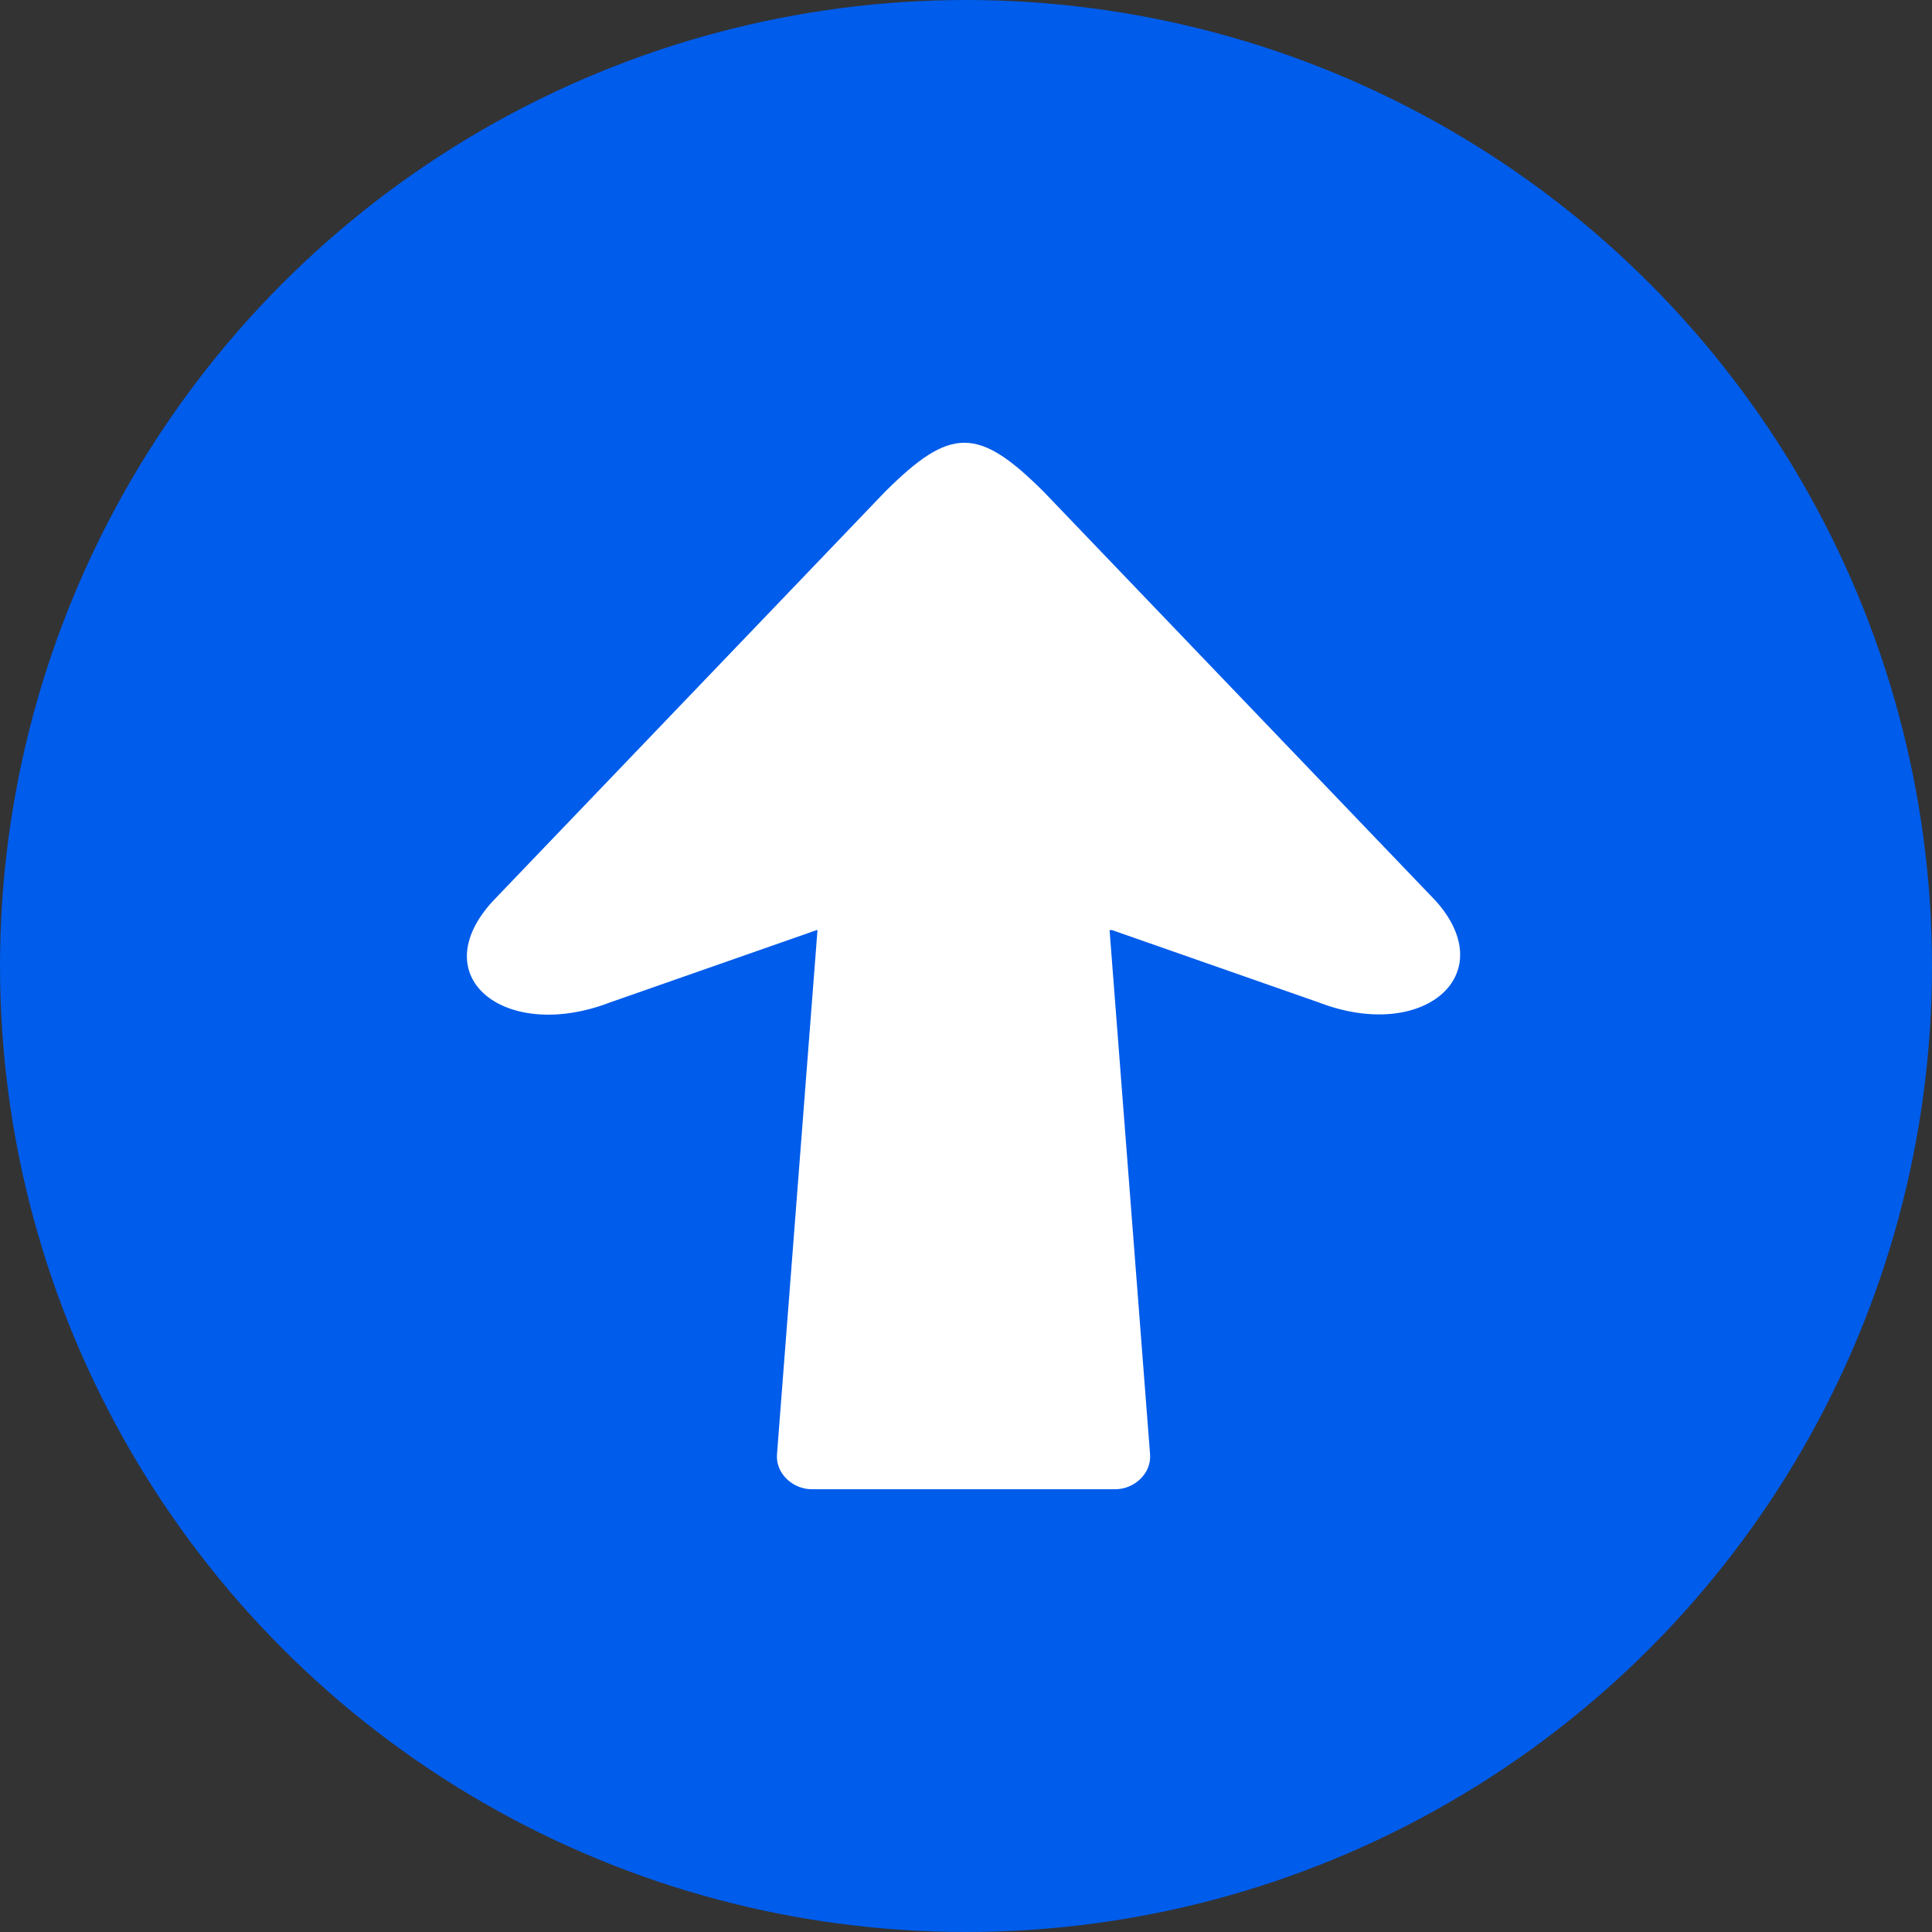
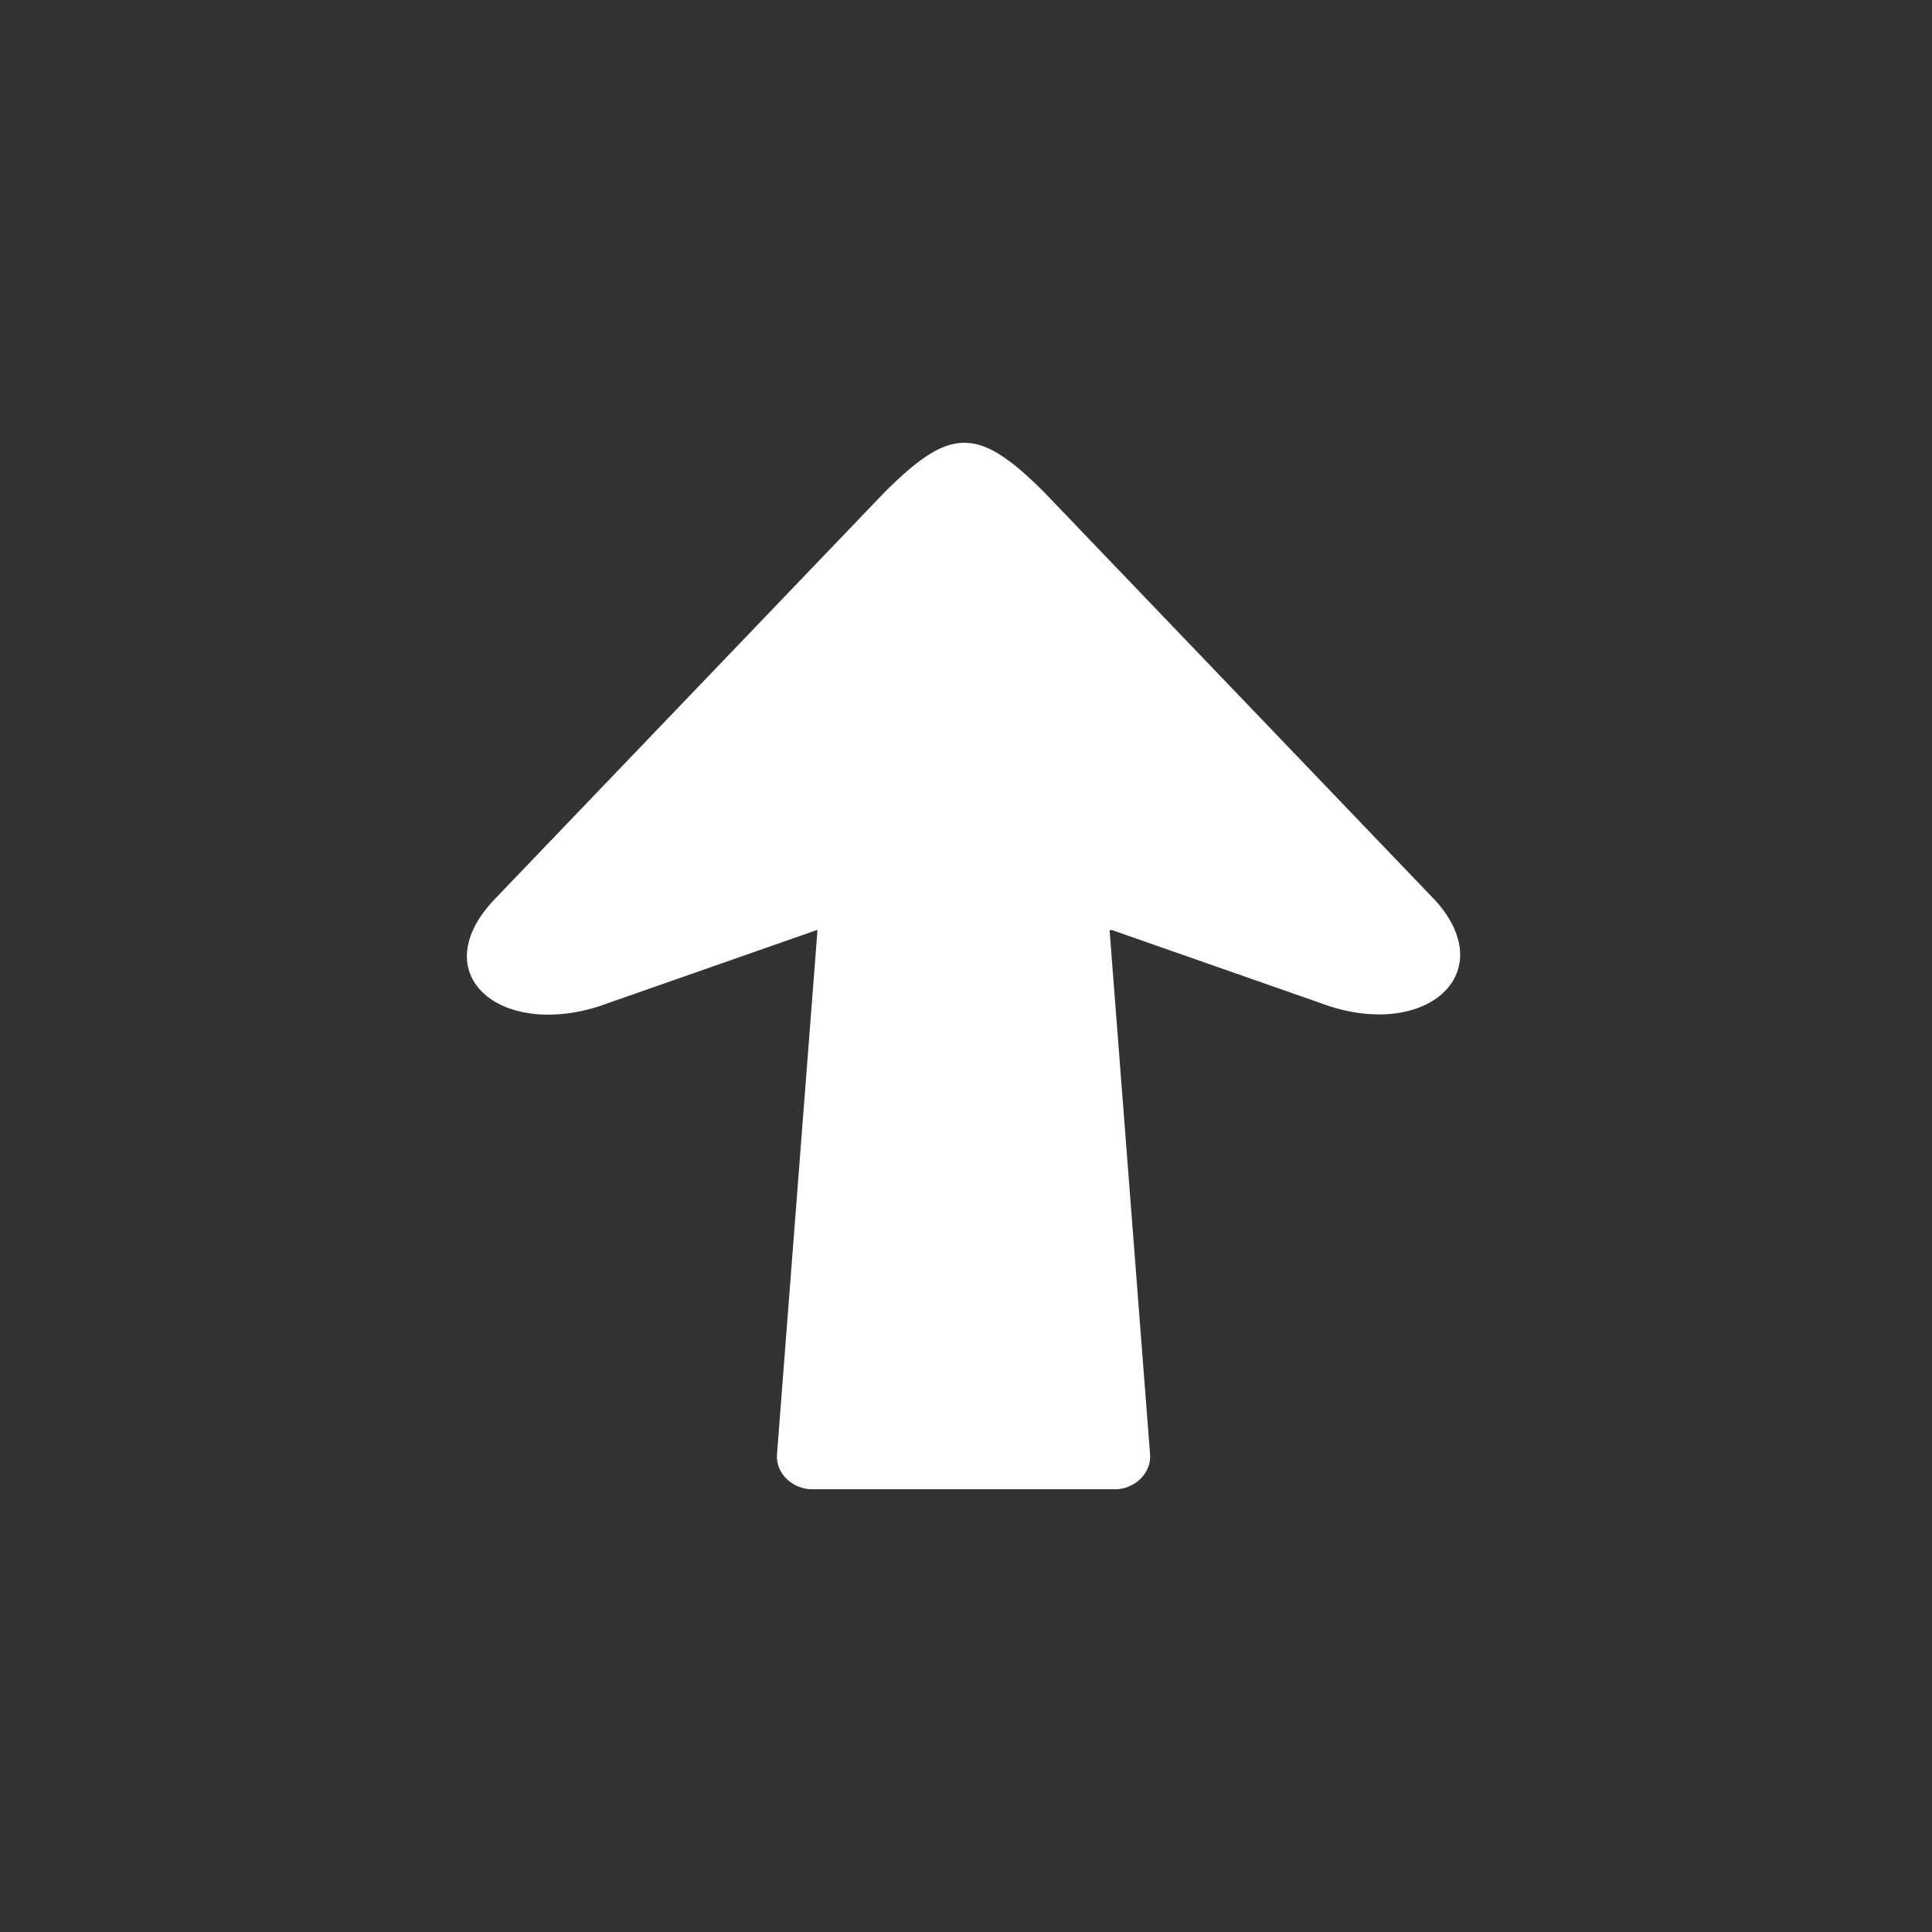
<svg xmlns="http://www.w3.org/2000/svg" viewBox="0 0 48 48" fill="none">
  <rect x="0" y="0" width="48" height="48" fill="#333333" stroke="none" />
-   <circle cx="24" cy="24" r="24" fill="#005CEA" />
  <path fill-rule="evenodd" clip-rule="evenodd" d="M27.567 23.108L28.573 36.133C28.609 36.608 28.182 37 27.706 37H20.171C19.695 37 19.268 36.609 19.304 36.133L20.31 23.108H20.291L15.165 24.902C12.564 25.906 10.499 24.283 12.248 22.384L21.979 12.228C23.617 10.591 24.303 10.591 25.941 12.228L35.672 22.384C37.319 24.226 35.356 25.906 32.756 24.902L27.629 23.108H27.567Z" fill="white" />
</svg>